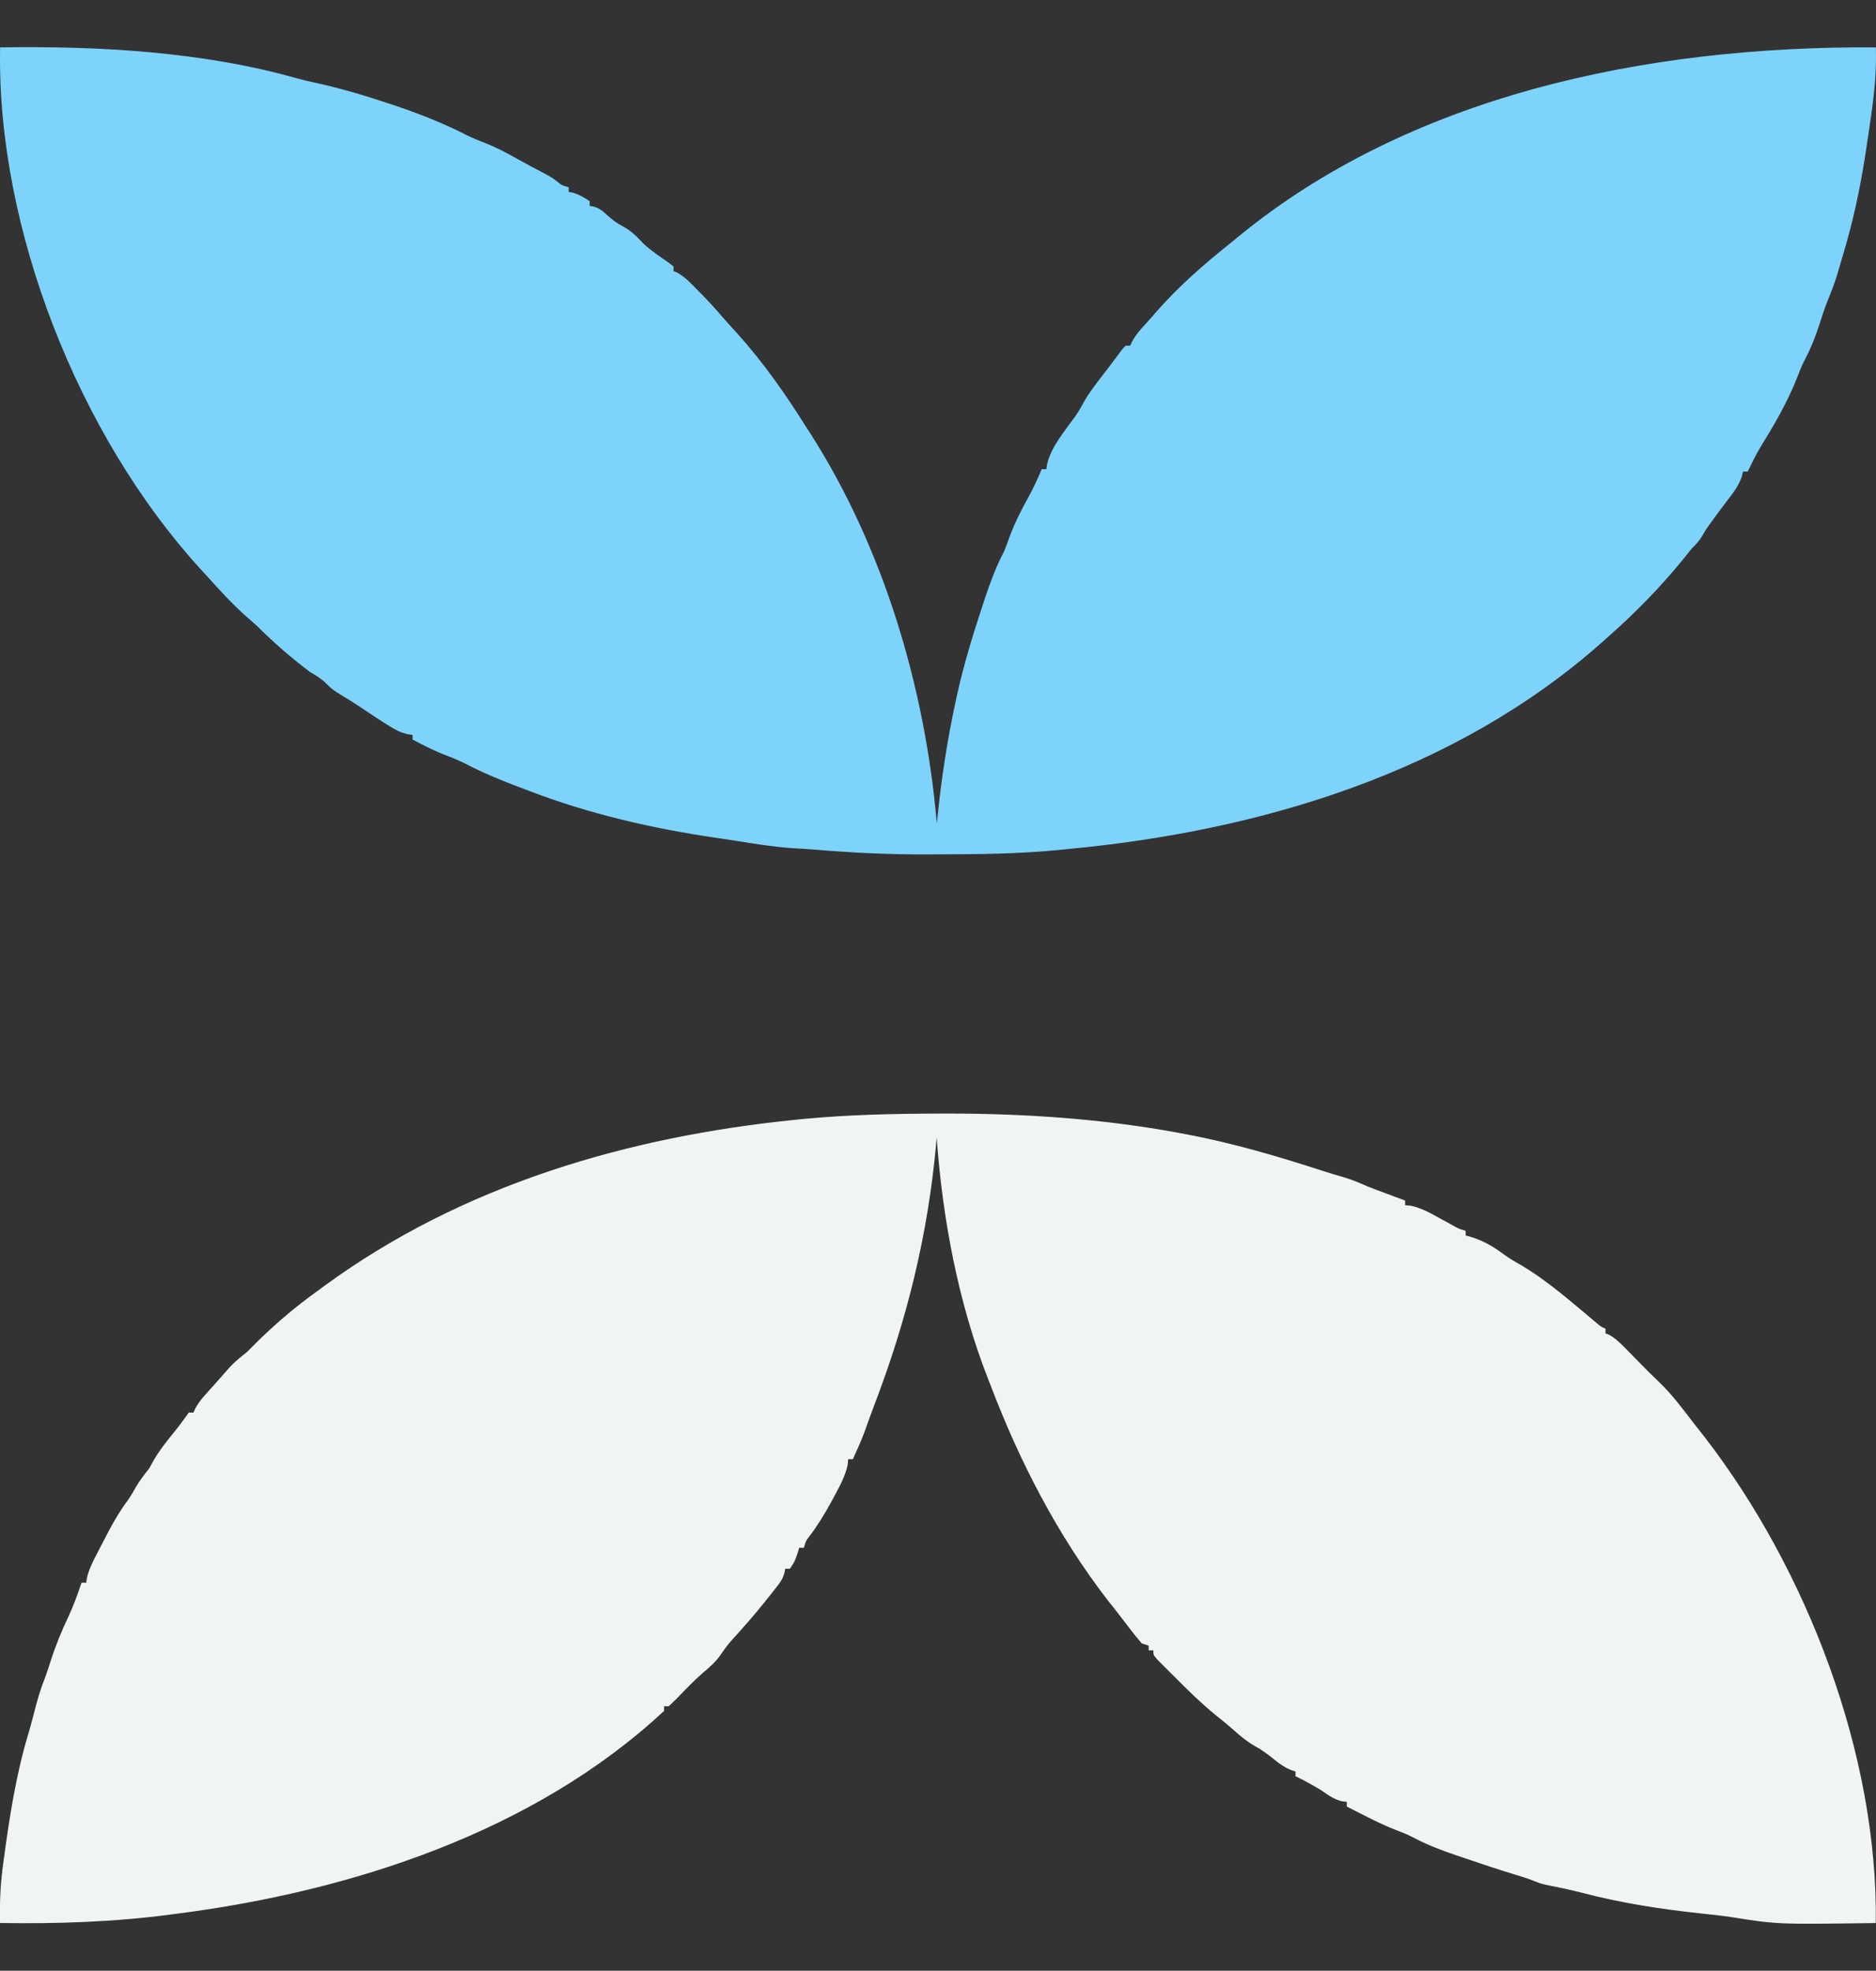
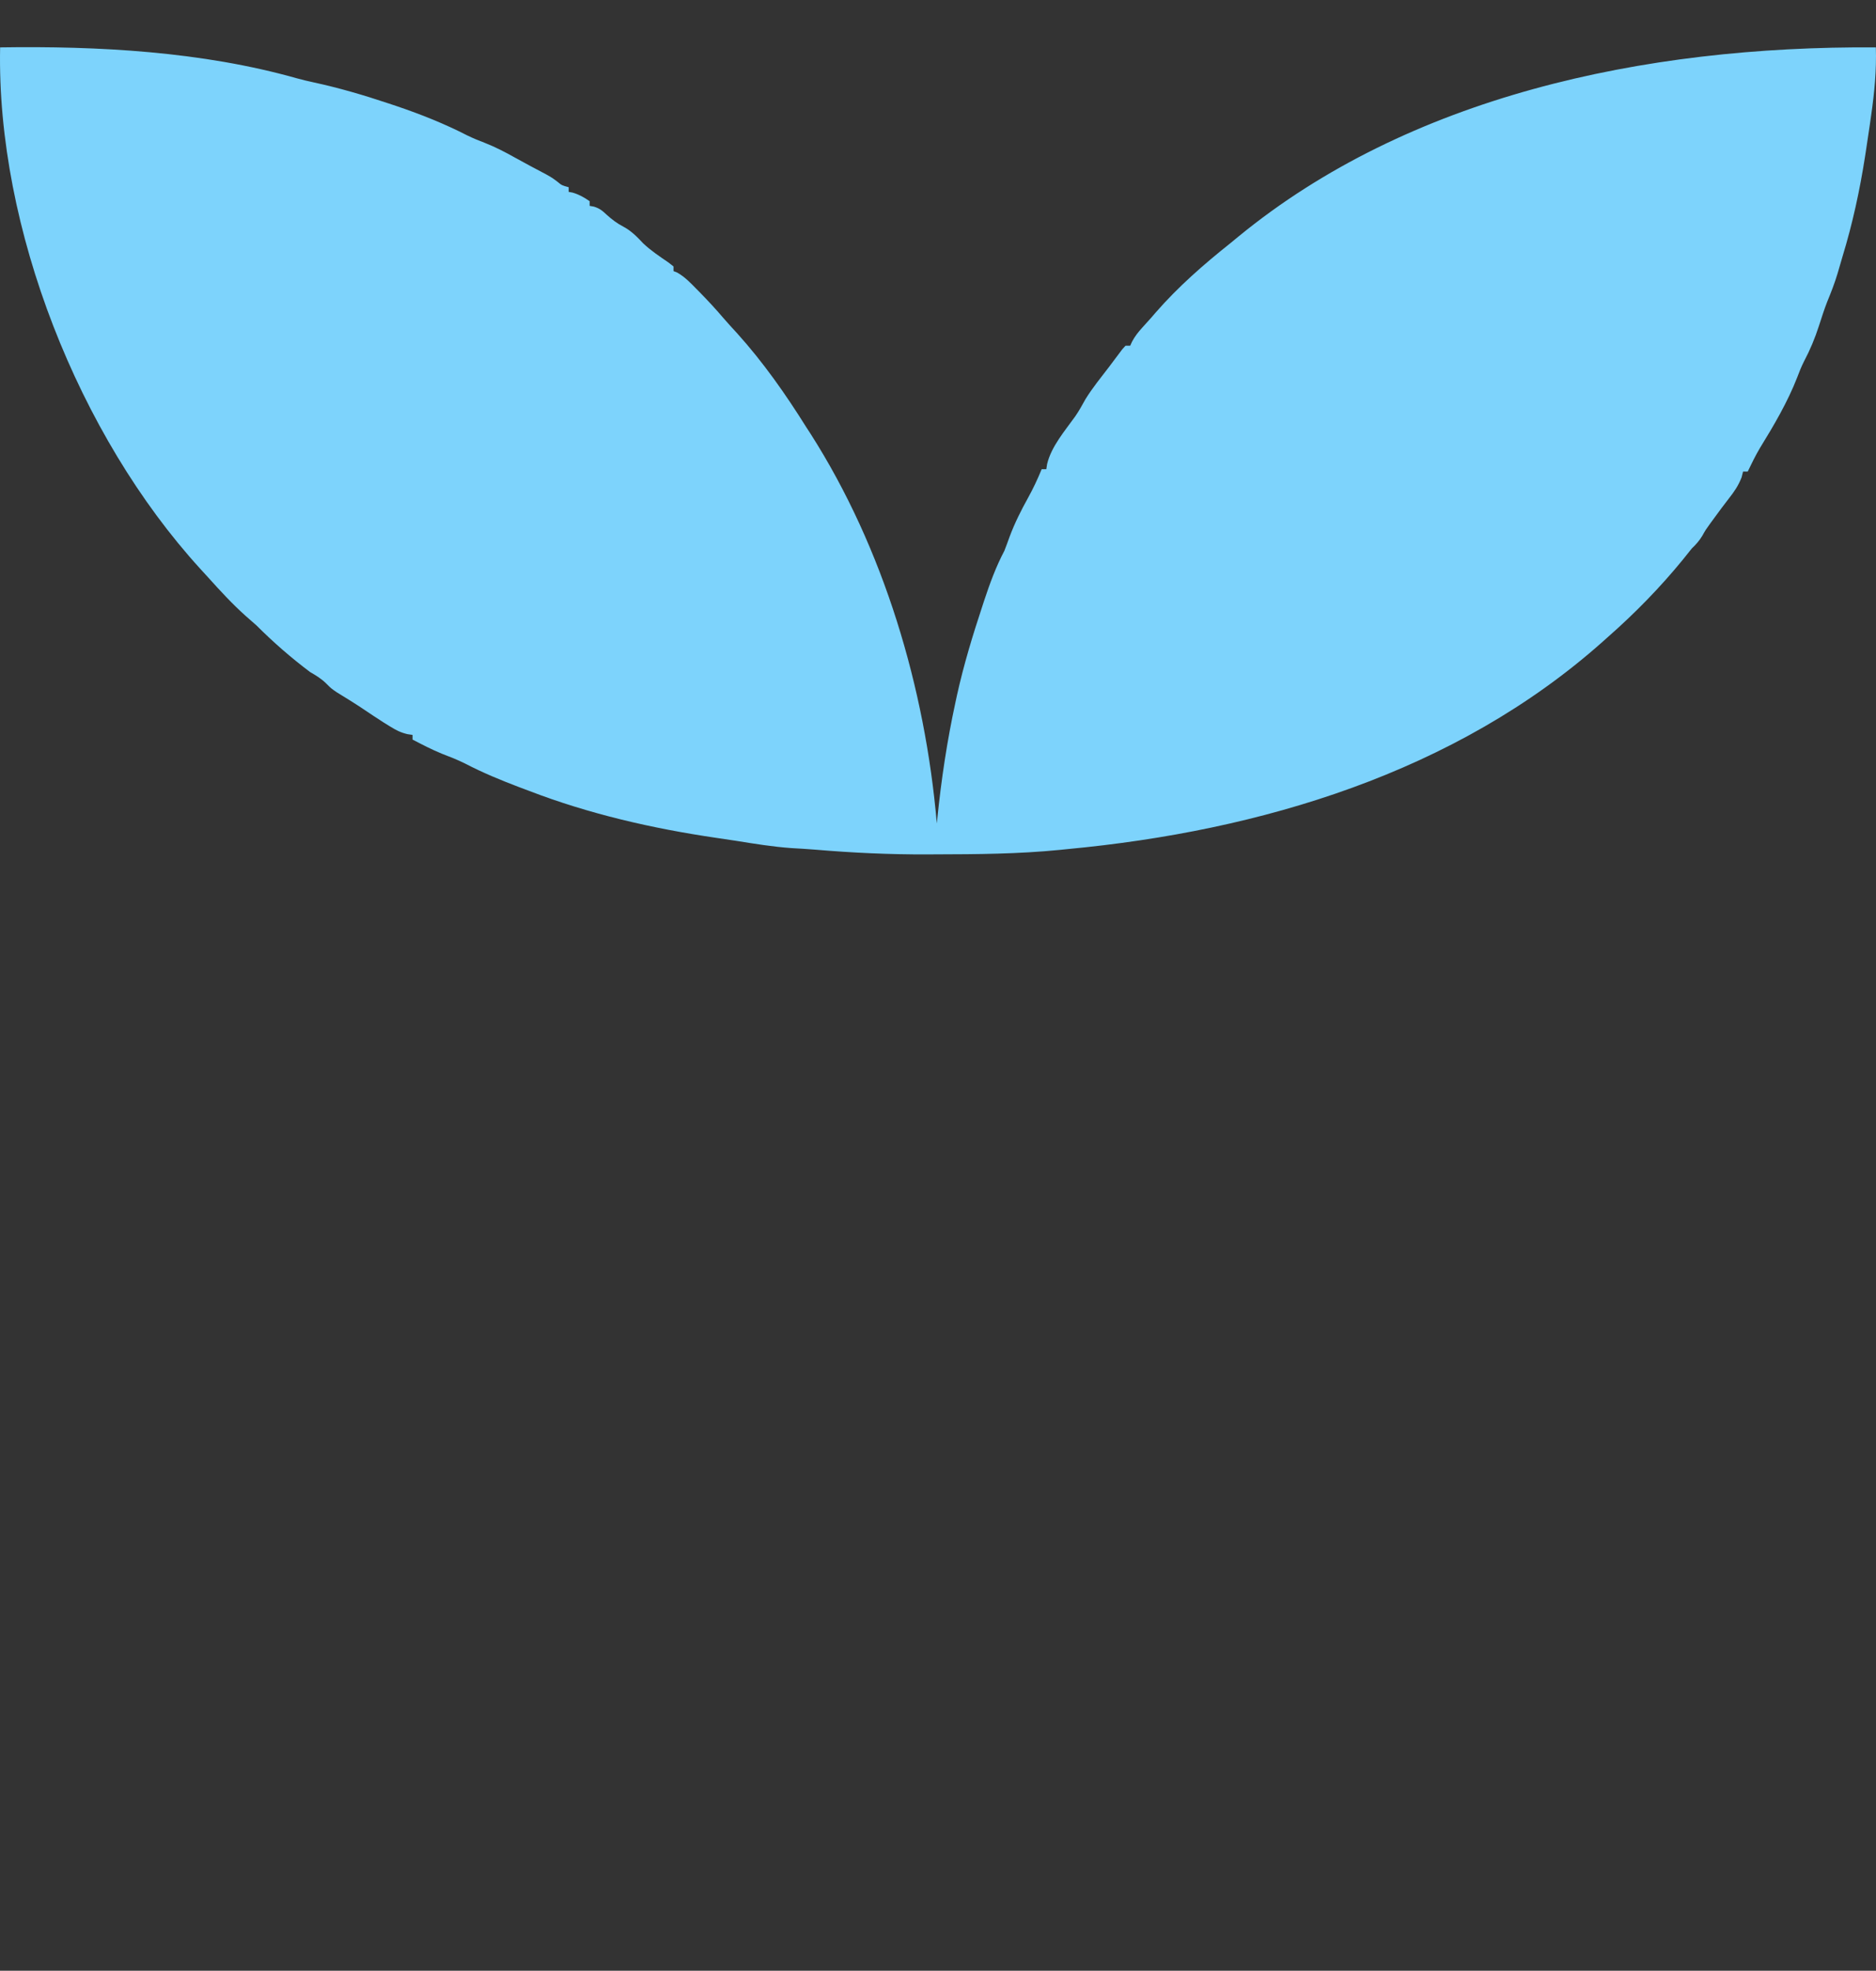
<svg xmlns="http://www.w3.org/2000/svg" width="100%" height="100%" viewBox="0 0 756 794" version="1.1" xml:space="preserve" style="fill-rule:evenodd;clip-rule:evenodd;stroke-linejoin:round;stroke-miterlimit:2;">
  <rect x="0" y="0" width="756" height="794" fill="#333333" stroke="none" />
  <g transform="matrix(0.939,0,0,0.939,378.776,448.649)">
-     <path d="M0,0L3.2,-0.01C36.35,-0.02 70,2.24 102.63,8.31L105.76,8.89C125.71,12.68 144.82,18.27 164.11,24.54C167.21,25.55 170.29,26.49 173.43,27.36C176.98,28.41 180.24,29.82 183.63,31.31C186.43,32.41 189.25,33.45 192.07,34.5L194.29,35.33L199.64,37.32L199.64,39.32L202.1,39.54C206.67,40.55 210.27,42.56 214.33,44.82L218.84,47.29L220.83,48.4C222.78,49.46 222.78,49.46 225.64,50.32L225.64,52.32L227.26,52.73C233.05,54.4 237.31,56.96 242.14,60.52C244.42,62.16 246.7,63.52 249.14,64.88C260.82,71.74 271.29,81.08 281.67,89.74C283.55,91.36 283.55,91.36 285.64,92.31L285.64,94.31L287.27,94.95C290.54,96.83 292.97,99.44 295.58,102.13L297.13,103.71L300.18,106.82C302.84,109.54 305.5,112.24 308.27,114.84C313.97,120.23 318.61,126.48 323.38,132.69C324.97,134.75 326.58,136.78 328.2,138.82C372.1,195.73 402.58,274.86 401.64,347.32C359.39,347.91 359.39,347.91 339.46,344.74C335.29,344.12 331.1,343.69 326.9,343.24C309.47,341.37 292.25,338.74 275.29,334.26C270.43,333.01 265.54,332.01 260.61,331.03C257.62,330.32 257.62,330.32 255.3,329.39C252.47,328.26 249.64,327.38 246.72,326.5C239.4,324.27 232.16,321.86 224.93,319.38L221.17,318.12C214.79,315.93 208.71,313.59 202.75,310.41C200.54,309.28 198.31,308.38 195.99,307.51C188.62,304.66 181.64,300.91 174.61,297.32L174.61,295.32L172.48,295.07C168.91,294.14 166.62,292.43 163.6,290.32C160.02,288.16 156.37,286.13 152.6,284.32L152.6,282.32L150.37,281.53C147.54,280.3 145.59,278.9 143.22,276.94C140.57,274.81 138.04,272.9 135.03,271.31C131.55,269.29 128.87,267.06 125.91,264.36C123.51,262.24 121.03,260.25 118.52,258.25C112.45,253.3 106.91,247.93 101.4,242.37L98.51,239.51L95.79,236.78L93.34,234.32C91.59,232.31 91.59,232.31 91.59,230.31L89.59,230.31L89.59,228.31L86.59,227.31C84.75,225.18 83.03,223.05 81.34,220.81L79.85,218.87L76.91,215.03C75.34,212.98 73.72,210.96 72.1,208.94C50.46,180.92 34.18,149.32 21.63,116.31L20.53,113.51C7.86,81.06 1.07,44.99 -1.38,10.31L-1.58,12.54C-5.13,52.03 -14.15,88.54 -28.33,125.52C-29.74,129.26 -31.1,133.02 -32.44,136.79C-33.91,140.71 -35.62,144.51 -37.38,148.31L-39.38,148.31L-39.59,150.73C-40.64,155.47 -42.71,159.31 -45,163.56L-46.36,166.11C-49.28,171.52 -52.38,176.59 -56.1,181.5C-57.56,183.39 -57.56,183.39 -58.38,186.31L-60.38,186.31L-61.26,189.12C-62.39,192.31 -62.39,192.31 -64.39,195.31L-66.39,195.31L-66.73,197.09C-67.44,199.51 -68.34,200.89 -69.89,202.87L-71.53,204.97L-73.39,207.3L-75.47,209.91C-79.94,215.45 -84.6,220.77 -89.4,226.02C-91.09,227.95 -92.53,229.86 -93.95,231.99C-96.21,235.29 -98.93,237.64 -101.99,240.19C-105.63,243.4 -108.98,246.89 -112.35,250.39C-113.66,251.73 -115.02,253.02 -116.39,254.3L-118.39,254.3L-118.39,256.3C-174.33,308.39 -253.02,333.76 -327.39,343.3L-329.79,343.62C-354.18,346.87 -378.81,347.69 -403.39,347.3C-403.53,339.19 -403.28,331.34 -402.2,323.3L-401.8,320.25C-399.29,301.69 -396.46,283.21 -390.97,265.28C-389.98,261.94 -389.13,258.56 -388.26,255.18C-387.11,250.85 -385.9,246.66 -384.22,242.5C-383.29,240.05 -382.49,237.56 -381.7,235.06C-379.51,228.25 -376.91,221.86 -373.81,215.39C-371.7,210.8 -370.01,206.08 -368.38,201.29L-366.38,201.29L-366.08,199.2C-365.24,195.7 -363.83,192.86 -362.19,189.66L-361.24,187.81L-358.37,182.29L-356.75,179.18C-354.27,174.52 -351.69,170.13 -348.52,165.91C-347.32,164.22 -346.31,162.49 -345.31,160.67C-343.54,157.58 -341.59,155.06 -339.37,152.29L-337.6,149.09C-335.35,145.09 -332.63,141.6 -329.75,138.04C-325.92,133.27 -325.92,133.27 -322.37,128.29L-320.37,128.29L-319.56,126.52C-318.34,124.25 -317.03,122.58 -315.31,120.67L-313.44,118.58L-311.37,116.29L-309.08,113.69L-306.74,111.04L-304.58,108.59C-302.32,106.24 -299.92,104.32 -297.37,102.29C-295.69,100.64 -294.02,98.97 -292.37,97.29C-284.49,89.64 -276.32,82.7 -267.37,76.29L-264.07,73.87C-204.96,30.64 -133.85,9.85 -61.69,2.63L-58.1,2.27C-38.79,0.46 -19.38,0.05 0,0Z" style="fill:rgb(240,245,243);fill-rule:nonzero;" />
-   </g>
+     </g>
  <g transform="matrix(0.939,0,0,0.939,0.048,19.089)">
    <path d="M0,0C42.01,-0.64 86.74,1.77 127.42,13.29C129.81,13.95 132.19,14.51 134.61,15.03C145.48,17.39 156.02,20.47 166.56,24L170.34,25.26C180.75,28.79 190.79,32.8 200.57,37.82C202.99,39 205.42,39.98 207.93,40.94C212.52,42.73 216.75,44.94 221.05,47.35C225.37,49.77 229.77,52.07 234.15,54.39C237,56 237,56 239.19,57.65C241.06,59.2 241.06,59.2 244,60L244,62L245.69,62.31C248.48,63.14 250.62,64.34 253,66L253,68L254.79,68.32C257.28,69.08 258.42,70.03 260.31,71.81C262.61,73.88 264.75,75.51 267.5,76.94C270.96,78.8 273.28,81.22 275.96,84.06C279.28,87.22 283.07,89.72 286.84,92.3L289,94L289,96L290.64,96.65C293.85,98.49 296.25,101 298.82,103.63L300.44,105.27C303.86,108.76 307.16,112.32 310.32,116.04C312.25,118.29 314.26,120.45 316.26,122.63C327.51,135.11 337.09,148.77 346,163L347.76,165.71C379.28,215.07 396.98,274.88 402,333L402.2,331.03C403.91,314.15 406.4,297.59 410,281L410.63,278.06C413.53,264.96 417.4,252.23 421.62,239.5L422.33,237.33C424.78,229.95 427.35,222.89 430.99,216C431.77,213.99 432.52,211.97 433.24,209.94C435.43,204.1 438.12,198.73 441.14,193.29C443.37,189.27 445.25,185.24 446.99,181L448.99,181L449.33,178.79C451.13,171.22 456.96,164.54 461.42,158.29C463.04,155.93 464.4,153.48 465.78,150.97C468.81,146.06 472.49,141.57 475.99,137L478.06,134.23L479.93,131.75L481.58,129.55L482.99,128L484.99,128L485.8,126.23C487.02,123.96 488.33,122.29 490.05,120.38L491.96,118.26L493.99,116.01L495.96,113.73C505.59,102.68 516.57,93.1 528,84L531.49,81.13C604.31,21.45 704.47,-0.69 805,0C805.3,9.82 804.4,19.3 803,29L802.45,32.93C801.89,36.85 801.3,40.77 800.69,44.69L800.37,46.77C798.1,61.33 795.02,75.55 790.72,89.64C789.98,92.09 789.27,94.54 788.57,97C787.32,101.17 785.77,105.15 784.11,109.17C782.79,112.57 781.69,116.03 780.57,119.5C778.85,124.82 776.8,129.76 774.18,134.7C773.04,136.95 772.14,139.19 771.26,141.56C767.14,152.15 761.24,162.19 755.29,171.84C753.33,175.14 751.67,178.55 750.01,182L748.01,182L747.38,184.5C745.94,188.17 744.2,190.64 741.79,193.72C739.74,196.34 737.78,199 735.82,201.69L733.84,204.39C731.98,206.96 731.98,206.96 730.46,209.65C729.12,211.83 727.84,213.25 726.01,215C724.75,216.55 723.5,218.12 722.26,219.69C712.45,231.71 701.64,242.76 690,253L687.83,254.94C624.61,311.23 540.79,336.25 458,344L454.89,344.32C437.07,346.1 419.26,346.21 401.37,346.25L397.88,346.27C381.73,346.33 365.77,345.59 349.69,344.22C346.31,343.95 342.94,343.75 339.56,343.56C331.57,342.99 323.69,341.7 315.79,340.43C312.93,339.98 310.07,339.57 307.21,339.15C279.97,335.15 252.74,328.92 227,319L222.7,317.39C214.81,314.39 207.16,311.24 199.66,307.34C196.34,305.67 192.93,304.35 189.47,303.02C185.19,301.26 181.1,299.13 177,297L177,295L174.8,294.67C171.83,293.96 169.84,292.93 167.25,291.31L164.6,289.67C161.49,287.68 158.42,285.64 155.36,283.57C151.79,281.19 148.13,278.95 144.47,276.71C142,275 142,275 139.99,272.98C137.82,270.83 135.63,269.53 133,268C124.85,261.88 117.2,255.2 110,248L105.44,244C99.68,238.85 94.51,233.24 89.35,227.5C88.18,226.2 87,224.91 85.81,223.63C33.82,166.6 -1.58,77.59 0,0Z" style="fill:rgb(125,211,252);fill-rule:nonzero;" />
  </g>
</svg>